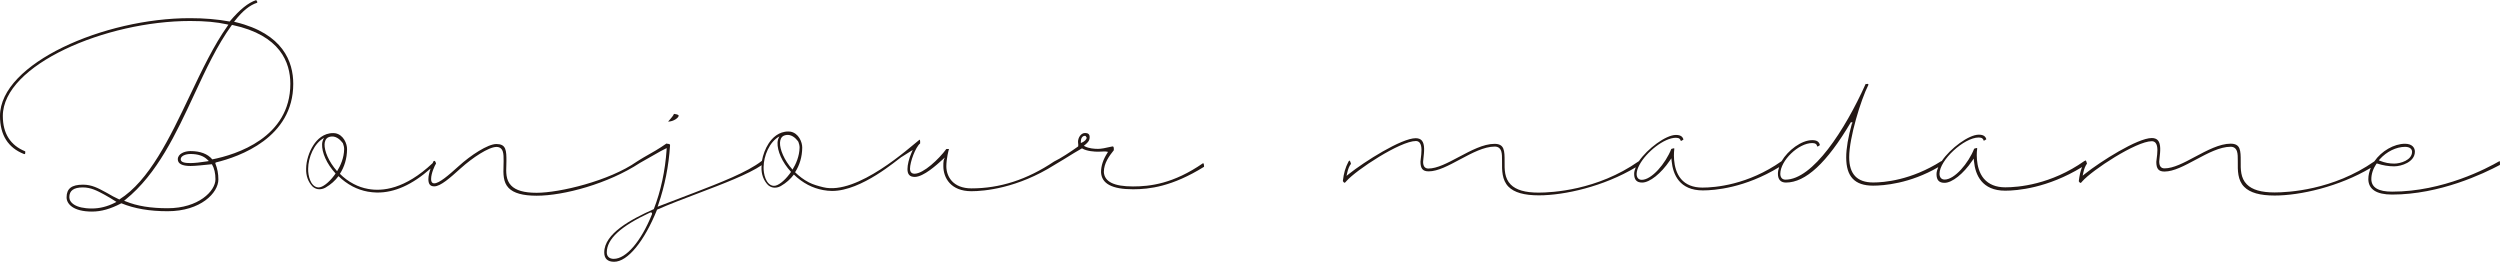
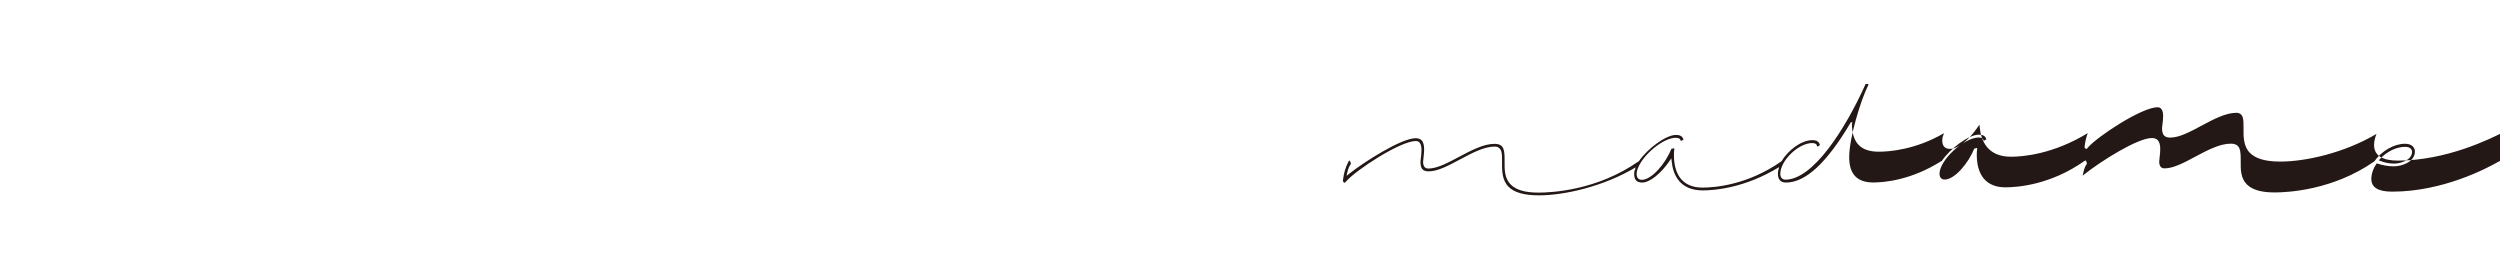
<svg xmlns="http://www.w3.org/2000/svg" version="1.1" id="レイヤー_1" x="0px" y="0px" viewBox="0 0 283.46 29.67" style="enable-background:new 0 0 283.46 29.67;" xml:space="preserve">
  <style type="text/css">
	.st0{fill:#231815;}
</style>
  <g>
-     <path class="st0" d="M23.68,18.26l-0.23,0.04c-0.74,0.12-1.42,0.19-1.85,0.19c-0.55,0-1.11-0.05-1.11-0.43   c0-0.39,0.56-0.6,1.11-0.6c0.83,0,1.48,0.21,1.91,0.64L23.68,18.26z M24.07,18.07c-0.53-0.63-1.37-0.94-2.47-0.94   c-0.7,0-1.44,0.32-1.44,0.93c0,0.5,0.49,0.76,1.44,0.76c0.55,0,1.51-0.11,2.43-0.2c0.27,0.46,0.4,1.04,0.4,1.71   c0,1.34-1.93,3.28-5.42,3.28c-1.92,0-3.47-0.25-4.76-0.78l-0.18-0.07l0.15-0.12c3.61-2.91,5.74-7.49,7.8-11.92   c1.33-2.86,2.59-5.56,4.25-7.86l0.04-0.02l0.02-0.01l0.03,0l0.03,0.01C31.79,4,32.92,7.1,32.92,9.5   C32.92,15.61,26.77,17.54,24.07,18.07 M13.02,22.99c-0.85,0.43-1.72,0.65-2.6,0.65c-1.89,0-2.56-0.69-2.56-1.28   c0-0.75,0.5-1.11,1.54-1.11c0.91,0,1.64,0.39,2.4,0.8l0.16,0.09c0.16,0.1,0.33,0.19,0.54,0.31l0.7,0.44L13.02,22.99z M26.72,2.51   l-0.18-0.04l0.11-0.14c0.86-1.1,1.68-1.75,2.48-2.01c0.01-0.01,0.05-0.04,0.05-0.07c0-0.02-0.02-0.1-0.13-0.24   c-0.91,0.3-1.85,1.06-3.01,2.43c-1.41-0.26-2.89-0.38-4.5-0.38C11.85,2.05,0,7.17,0,13.15c0,2.15,0.91,3.6,2.71,4.31   c0.03,0.01,0.05,0.01,0.08,0.01c0.01,0,0.03,0,0.04,0c0,0,0.05-0.08,0.03-0.31c-1.68-0.68-2.54-2.03-2.54-4.01   C0.33,7.35,12,2.38,21.55,2.38c1.72,0,3.01,0.12,4.18,0.38L25.9,2.8l-0.1,0.14c-1.54,2.17-2.88,4.96-4.29,7.93   c-2.25,4.73-4.58,9.62-7.98,11.75c-0.51-0.23-0.95-0.48-1.34-0.71l-0.24-0.13c-0.83-0.45-1.54-0.84-2.54-0.84   c-1.29,0-1.86,0.44-1.86,1.44c0,0.74,0.75,1.61,2.88,1.61c1.06,0,2.1-0.3,3.33-0.94c1.49,0.61,3.21,0.9,5.25,0.9   c3.75,0,5.75-2.09,5.75-3.6c0-0.65-0.11-1.24-0.35-1.84l0.04-0.08l0.06-0.02c2.63-0.64,8.74-2.79,8.74-8.9   C33.25,7.03,32.12,3.82,26.72,2.51" />
-     <path class="st0" d="M76.95,13.12c0-0.03-0.01-0.07-0.1-0.11c-0.08-0.04-0.22-0.07-0.43-0.1c-0.09,0.22-0.29,0.44-0.46,0.64   c-0.05,0.05-0.15,0.17-0.21,0.24h0C76.39,13.78,76.95,13.34,76.95,13.12" />
-     <path class="st0" d="M269.82,18.06c0.78-0.87,1.88-1.41,2.88-1.41c0.58,0,0.79,0.29,0.79,0.56c0,0.95-1.32,1.34-2.02,1.34   c-0.56,0-1.08-0.1-1.6-0.31l-0.15-0.06L269.82,18.06z M283.44,18.3C283.44,18.3,283.44,18.3,283.44,18.3l-0.04-0.03   c-1.4,0.81-6.4,3.46-12.17,3.46c-1.56,0-2.34-0.46-2.36-1.41c0-0.58,0.19-1.17,0.58-1.76l0.07-0.02l0.04,0.01   c0.61,0.2,1.26,0.31,1.9,0.31c0.82,0,2.35-0.49,2.35-1.67c0-0.41-0.29-0.89-1.12-0.89c-1.24,0-2.67,0.82-3.48,2   c-4.68,3.27-9.83,3.52-11.3,3.52c-1.52,0-2.55-0.3-3.16-0.92c-0.71-0.72-0.7-1.7-0.69-2.65c0-0.55,0-1.08-0.15-1.43   c-0.15-0.36-0.47-0.53-0.99-0.53c-1.25,0-2.67,0.76-4.04,1.49c-1.26,0.68-2.46,1.31-3.46,1.31c-0.4,0-0.6-0.26-0.6-0.79   c0.01-0.11,0.02-0.23,0.04-0.4c0.08-0.7,0.18-1.57-0.19-1.99c-0.15-0.17-0.39-0.26-0.69-0.26c-1.62,0-5.8,2.65-7.59,4.07l-0.25,0.2   l0.07-0.32c0.09-0.45,0.23-0.79,0.42-1.05c-0.03-0.17-0.12-0.36-0.16-0.37c-0.01,0-0.04,0.03-0.08,0.07c0,0-0.01-0.01-0.01-0.01   c-0.01,0-0.01,0-0.02,0c-3.83,2.71-7.56,3-8.99,3c-1.06,0-1.87-0.33-2.43-0.98c-1.07-1.26-0.77-3.38-0.76-3.39   c0.01-0.08-0.01-0.08-0.03-0.09c-0.08,0-0.23,0.06-0.31,0.08c-0.65,1.65-2.22,3.5-3.35,3.5c-0.36,0-0.58-0.25-0.58-0.66   c0-1.54,2.78-4.11,4.45-4.11c0.39,0,0.51,0.16,0.56,0.36c0.07,0,0.2-0.09,0.3-0.16c-0.1-0.36-0.37-0.52-0.86-0.52   c-1.13,0-3.22,1.54-4.21,3.01c-0.01,0-0.02-0.01-0.04-0.01c-3.45,2.19-6.54,2.42-7.71,2.42c-1.83,0-2.73-0.94-2.73-2.87   c0-2.21,1.32-6.5,2.17-8.18c0.01-0.04,0-0.09-0.01-0.11c-0.01-0.01-0.03-0.02-0.07-0.02c-0.05,0-0.11,0.01-0.17,0.02l-0.05-0.02   c-2.36,5.25-6,10.86-9.1,10.86c-0.36,0-0.58-0.25-0.58-0.66c0-1.5,2.06-3.49,3.62-3.49c0.39,0,0.51,0.16,0.54,0.31   c0.01,0.08,0.03,0.08,0.04,0.08c0.09,0,0.24-0.11,0.29-0.16c-0.09-0.39-0.36-0.56-0.87-0.56c-1.23,0-2.74,1.14-3.48,2.39   c-3.82,2.69-7.54,2.99-8.97,2.99c-1.06,0-1.88-0.33-2.43-0.98c-1.07-1.26-0.76-3.38-0.76-3.39c0.01-0.08-0.01-0.08-0.03-0.09   c-0.08,0-0.23,0.06-0.31,0.08c-0.65,1.65-2.22,3.5-3.35,3.5c-0.36,0-0.58-0.25-0.58-0.66c0-0.31,0.12-0.66,0.31-1.02   c0,0,0.01,0,0.01-0.01c0,0,0-0.01,0-0.01c0.77-1.44,2.8-3.07,4.13-3.07c0.39,0,0.51,0.16,0.56,0.36c0.07,0,0.2-0.09,0.3-0.16   c-0.1-0.36-0.37-0.52-0.86-0.52c-1.13,0-3.21,1.54-4.21,3c-0.01,0-0.01-0.01-0.01-0.01c-4.7,3.3-9.87,3.55-11.35,3.55   c-1.52,0-2.55-0.3-3.16-0.92c-0.71-0.72-0.7-1.7-0.69-2.65c0-0.55,0-1.08-0.15-1.43c-0.15-0.36-0.47-0.53-0.99-0.53   c-1.26,0-2.67,0.76-4.05,1.49c-1.26,0.67-2.46,1.31-3.45,1.31c-0.17,0-0.31-0.05-0.41-0.15c-0.19-0.19-0.19-0.5-0.19-0.63   c0.01-0.11,0.02-0.24,0.04-0.4c0.08-0.7,0.18-1.58-0.19-2c-0.15-0.17-0.39-0.26-0.69-0.26c-1.62,0-5.8,2.65-7.59,4.07l-0.25,0.2   l0.07-0.32c0.1-0.45,0.23-0.79,0.43-1.04c-0.05-0.23-0.13-0.37-0.16-0.38c0,0-0.05,0.01-0.12,0.12c-0.37,0.72-0.53,1.29-0.64,2.21   c0.07,0.12,0.14,0.19,0.19,0.19c0.05,0,0.13-0.07,0.2-0.17c1.13-1.29,6.12-4.56,7.89-4.56c0.17,0,0.31,0.06,0.42,0.18   c0.32,0.37,0.21,1.22,0.14,1.79c-0.02,0.16-0.04,0.29-0.04,0.37c0,0.79,0.26,1.1,0.93,1.1c1.04,0,2.26-0.66,3.57-1.36   c1.33-0.71,2.71-1.45,3.93-1.45c0.37,0,0.61,0.18,0.73,0.53c0.09,0.28,0.09,0.65,0.09,1.08v0.08c-0.01,0.98-0.02,2.1,0.73,2.86   c0.65,0.66,1.78,0.98,3.45,0.98c2.89,0,7.34-1,10.98-3.18c-0.11,0.26-0.18,0.51-0.18,0.74c0,0.68,0.29,0.99,0.91,0.99   c0.85,0,2.14-1.02,3.13-2.49l0.18-0.26l0.03,0.32c0.15,1.52,0.89,3.32,3.54,3.32c1.33,0,4.76-0.27,8.65-2.64   c-0.09,0.26-0.14,0.51-0.14,0.76c0,0.65,0.32,0.99,0.91,0.99c2.23,0,4.64-2.23,7.35-6.82l0.03-0.04l0.2,0.09L209.98,14   c-0.43,1.54-0.65,2.83-0.65,3.85c0,2.18,0.97,3.2,3.05,3.2c1.17,0,4.16-0.22,7.39-2.1c-0.12,0.28-0.2,0.55-0.2,0.79   c0,0.68,0.29,0.99,0.91,0.99c0.85,0,2.14-1.02,3.13-2.49l0.18-0.26l0.03,0.32c0.15,1.52,0.89,3.32,3.54,3.32   c1.33,0,4.79-0.28,8.71-2.68c-0.19,0.48-0.29,0.96-0.37,1.61c0.07,0.12,0.14,0.19,0.19,0.19c0.05,0,0.13-0.06,0.2-0.17   c1.13-1.29,6.12-4.56,7.89-4.56c0.17,0,0.31,0.06,0.42,0.18c0.32,0.37,0.21,1.2,0.13,1.82c-0.02,0.15-0.04,0.26-0.04,0.34   c0,0.79,0.26,1.1,0.93,1.1c1.04,0,2.26-0.66,3.57-1.36c1.33-0.71,2.71-1.45,3.93-1.45c0.37,0,0.61,0.18,0.72,0.53   c0.09,0.28,0.09,0.65,0.09,1.08v0.08c-0.01,0.98-0.03,2.1,0.73,2.86c0.65,0.66,1.78,0.98,3.45,0.98c2.87,0,7.28-0.99,10.9-3.14   c-0.17,0.41-0.28,0.84-0.28,1.29c0.02,1.15,0.93,1.74,2.69,1.74c5.42,0,10.38-2.38,12.23-3.36   C283.48,18.39,283.42,18.3,283.44,18.3" />
-     <path class="st0" d="M122.55,16.22v-0.18c0-0.32,0.15-0.64,0.47-0.64h0.01l0.07,0.03l0.11,0.17c0,0.22-0.26,0.44-0.51,0.55   L122.55,16.22z M89.86,19.23c-0.96-1.08-1.45-2.31-1.42-3.05c0.01-0.29,0.11-0.67,0.47-0.81c0.19-0.07,0.38-0.09,0.58-0.06   c0.59,0.11,0.97,0.68,1.02,0.75c0,0,0.01,0,0.01,0.01c0.09,0.23,0.14,0.46,0.14,0.66C90.64,17.73,90.24,18.61,89.86,19.23    M89.52,19.73c-0.61,0.81-1.32,1.35-1.75,1.34c-0.05,0-0.09,0-0.14-0.01c-0.78-0.14-1.08-1.33-1.05-2.13   c0.01-1.22,0.65-2.86,1.8-3.47c-0.14,0.22-0.21,0.48-0.22,0.7c-0.04,0.94,0.51,2.23,1.53,3.33C89.63,19.57,89.57,19.66,89.52,19.73    M73.92,24.3c-1.23,3.07-2.93,5.05-4.33,5.05c-0.5,0-0.79-0.27-0.79-0.73c0-1.52,1.56-2.96,4.91-4.52l0.04-0.02l0.13,0.02   l0.04,0.04l0.01,0.09L73.92,24.3z M37.88,19.91c-0.61,0.81-1.32,1.35-1.75,1.34c-0.05,0-0.09,0-0.14-0.01   c-0.78-0.14-1.08-1.33-1.05-2.13c0.01-1.22,0.65-2.86,1.8-3.47c-0.14,0.22-0.21,0.48-0.22,0.7c-0.04,0.94,0.51,2.23,1.53,3.33   C38,19.75,37.94,19.84,37.88,19.91 M38.22,19.41c-0.96-1.08-1.45-2.31-1.42-3.05c0.01-0.29,0.11-0.67,0.47-0.81   c0.19-0.07,0.38-0.09,0.58-0.06c0.59,0.11,0.97,0.68,1.02,0.74c0,0.01,0.01,0,0.01,0.01c0.09,0.23,0.14,0.46,0.14,0.66   C39.01,17.91,38.6,18.8,38.22,19.41 M136.41,18.5c-3.37,2.34-6.02,2.64-7.95,2.64c-2.16,0-3.24-0.54-3.3-1.64   c0-1,0.6-1.8,1.13-2.47c0.01-0.31-0.02-0.4-0.11-0.43c-0.03,0-0.08,0.01-0.13,0.02c-0.71,0.17-1.23,0.26-1.55,0.26   c-0.43,0-1.03-0.05-1.46-0.27l-0.15-0.08l0.14-0.11c0.34-0.28,0.52-0.49,0.52-0.88c0-0.31-0.17-0.46-0.52-0.46   c-0.47,0-0.8,0.53-0.8,1.01c0,0.11,0.01,0.19,0.03,0.33l-0.01,0.18c-0.85,0.61-1.99,1.36-2.74,1.72c-3.07,2.06-6.14,3.04-9.36,3.04   c-2.1,0-2.85-1.35-2.85-2.51c0-0.79,0.26-1.93,0.31-1.93c-0.01-0.01-0.05-0.03-0.12-0.03c-0.03,0-0.13,0.01-0.14,0.01   c-0.02,0-0.04,0-0.04-0.02c-0.86,1.17-2.59,2.8-3.61,2.82c-0.19,0-0.52-0.07-0.52-0.56c0-0.78,0.62-2.45,1.15-2.88   c0.01-0.13,0-0.37-0.04-0.42c0,0-0.03,0-0.09,0.05c-0.97,0.75-7,6.29-10.86,5.34c-0.56-0.14-1.12-0.29-1.63-0.55   c-0.6-0.31-1.12-0.72-1.56-1.15c0.51-0.79,0.8-1.73,0.81-2.79c0.01-0.63-0.41-1.64-1.32-1.81c-0.08-0.01-0.16-0.02-0.24-0.02   c-1.11-0.01-1.84,0.73-2.25,1.36c-0.37,0.57-0.64,1.28-0.76,1.97c-0.01,0-0.01,0.01-0.02,0.01c-1.64,1.28-4.7,2.46-7.76,3.64   l-0.11,0.04c-1.23,0.47-2.49,0.96-3.71,1.42l-0.23,0.09l0.08-0.23c0.73-2.11,1.19-4.42,1.33-6.69c0.01-0.06,0-0.11-0.02-0.14   c-0.05-0.05-0.17-0.08-0.35-0.09l-0.03-0.02c-0.82,0.58-1.65,1.05-2.61,1.59c-0.2,0.11-0.63,0.39-0.76,0.47   c-3.12,2.18-8.75,3.53-11.36,3.53c-1.41,0-2.36-0.27-2.89-0.83c-0.61-0.63-0.57-1.53-0.54-2.32c0-0.13,0.01-0.27,0.01-0.45   c0-0.54,0-1.06-0.15-1.41c-0.15-0.36-0.47-0.52-0.99-0.52c-0.97,0-2.92,1.28-4.25,2.49c-1.2,1.08-2.23,1.97-2.8,1.97   c-0.16,0-0.35-0.09-0.35-0.49c0-0.65,0.41-1.53,0.56-1.76c-0.06-0.22-0.13-0.3-0.18-0.3c-0.04,0-0.09,0.03-0.1,0.03   c-0.03,0.06-0.07,0.14-0.11,0.23c-3.15,2.96-5.69,3.22-7.32,2.92c-0.57-0.1-1.12-0.29-1.63-0.56c-0.6-0.31-1.12-0.71-1.56-1.15   c0.51-0.79,0.8-1.73,0.81-2.79c0.01-0.63-0.41-1.64-1.32-1.81c-0.08-0.01-0.16-0.02-0.24-0.02c-1.11-0.01-1.84,0.73-2.25,1.36   c-0.5,0.76-0.82,1.78-0.83,2.67c-0.03,0.81,0.23,1.52,0.74,2.04c0.17,0.15,0.36,0.24,0.56,0.28c0.48,0.09,0.9-0.17,0.91-0.18   c0.59-0.34,1.08-0.78,1.46-1.29c0.46,0.45,0.99,0.85,1.6,1.17c0.54,0.28,1.12,0.48,1.72,0.59c0.33,0.06,0.68,0.09,1.02,0.1   c2.01,0.03,4.03-0.89,6.1-2.72c-0.14,0.4-0.25,0.85-0.25,1.2c0,0.57,0.21,0.82,0.67,0.82c0.71,0,1.8-0.97,2.95-2.01l0.07-0.06   c1.29-1.16,3.14-2.4,4.03-2.4c0.37,0,0.61,0.18,0.72,0.53c0.09,0.28,0.09,0.64,0.09,1.07l-0.01,0.5c-0.03,0.93-0.06,1.89,0.58,2.55   c0.57,0.59,1.61,0.88,3.18,0.88c3.07,0,8.09-1.35,11.71-3.72c0.95-0.53,1.62-0.91,2.29-1.3l0.07-0.04l0.67-0.34l-0.01,0.2   c-0.16,2.35-0.65,4.66-1.45,6.72c-2.62,1.17-5.62,2.78-5.62,4.91c0,0.7,0.38,1.06,1.12,1.06c1.53,0,3.42-2.31,4.87-5.91   c1.45-0.64,3.05-1.24,4.6-1.83c2.87-1.09,5.74-2.18,7.26-3.21c0,0.07-0.02,0.14-0.02,0.21c-0.03,0.81,0.23,1.52,0.74,2.04   c0.17,0.15,0.36,0.24,0.56,0.28c0.48,0.09,0.9-0.17,0.91-0.18c0.59-0.34,1.08-0.78,1.46-1.29c0.46,0.45,0.99,0.85,1.6,1.17   c0.54,0.28,1.12,0.48,1.72,0.59c0.33,0.06,0.68,0.1,1.02,0.1c3.35,0,7.38-3.54,7.83-3.83l0.07-0.04c0.29-0.19,0.6-0.38,0.92-0.58   l0.32-0.2l-0.15,0.34c-0.28,0.64-0.45,1.35-0.45,1.83c0,0.61,0.26,0.89,0.84,0.89c1-0.02,2.49-1.38,3.13-1.96l0.26-0.24L107,18.17   c-0.04,0.2-0.04,0.45-0.04,0.67c0,1.31,0.83,2.84,3.18,2.84c1.42,0,5.19-0.31,9.45-3c0.63-0.36,1.42-0.86,2.2-1.34l0.89-0.52   c0.55,0.34,1.46,0.38,1.83,0.38c0.15,0,0.33-0.01,0.52-0.02c0.06,0,0.12-0.01,0.18-0.01c0.08,0,0.16,0,0.25,0.02l0.17,0.03   l-0.09,0.15c-0.46,0.72-0.7,1.44-0.7,2.14c0.05,1.31,1.23,1.95,3.63,1.95c1.85,0,4.43-0.3,8.05-2.55   C136.52,18.67,136.49,18.52,136.41,18.5" />
+     <path class="st0" d="M269.82,18.06c0.78-0.87,1.88-1.41,2.88-1.41c0.58,0,0.79,0.29,0.79,0.56c0,0.95-1.32,1.34-2.02,1.34   c-0.56,0-1.08-0.1-1.6-0.31l-0.15-0.06L269.82,18.06z M283.44,18.3C283.44,18.3,283.44,18.3,283.44,18.3l-0.04-0.03   c-1.4,0.81-6.4,3.46-12.17,3.46c-1.56,0-2.34-0.46-2.36-1.41c0-0.58,0.19-1.17,0.58-1.76l0.07-0.02l0.04,0.01   c0.61,0.2,1.26,0.31,1.9,0.31c0.82,0,2.35-0.49,2.35-1.67c0-0.41-0.29-0.89-1.12-0.89c-1.24,0-2.67,0.82-3.48,2   c-4.68,3.27-9.83,3.52-11.3,3.52c-1.52,0-2.55-0.3-3.16-0.92c-0.71-0.72-0.7-1.7-0.69-2.65c0-0.55,0-1.08-0.15-1.43   c-0.15-0.36-0.47-0.53-0.99-0.53c-1.25,0-2.67,0.76-4.04,1.49c-1.26,0.68-2.46,1.31-3.46,1.31c-0.4,0-0.6-0.26-0.6-0.79   c0.01-0.11,0.02-0.23,0.04-0.4c0.08-0.7,0.18-1.57-0.19-1.99c-0.15-0.17-0.39-0.26-0.69-0.26c-1.62,0-5.8,2.65-7.59,4.07l-0.25,0.2   l0.07-0.32c0.09-0.45,0.23-0.79,0.42-1.05c-0.03-0.17-0.12-0.36-0.16-0.37c-0.01,0-0.04,0.03-0.08,0.07c0,0-0.01-0.01-0.01-0.01   c-0.01,0-0.01,0-0.02,0c-3.83,2.71-7.56,3-8.99,3c-1.06,0-1.87-0.33-2.43-0.98c-1.07-1.26-0.77-3.38-0.76-3.39   c0.01-0.08-0.01-0.08-0.03-0.09c-0.08,0-0.23,0.06-0.31,0.08c-0.65,1.65-2.22,3.5-3.35,3.5c-0.36,0-0.58-0.25-0.58-0.66   c0-1.54,2.78-4.11,4.45-4.11c0.39,0,0.51,0.16,0.56,0.36c0.07,0,0.2-0.09,0.3-0.16c-0.1-0.36-0.37-0.52-0.86-0.52   c-1.13,0-3.22,1.54-4.21,3.01c-0.01,0-0.02-0.01-0.04-0.01c-3.45,2.19-6.54,2.42-7.71,2.42c-1.83,0-2.73-0.94-2.73-2.87   c0-2.21,1.32-6.5,2.17-8.18c0.01-0.04,0-0.09-0.01-0.11c-0.01-0.01-0.03-0.02-0.07-0.02c-0.05,0-0.11,0.01-0.17,0.02l-0.05-0.02   c-2.36,5.25-6,10.86-9.1,10.86c-0.36,0-0.58-0.25-0.58-0.66c0-1.5,2.06-3.49,3.62-3.49c0.39,0,0.51,0.16,0.54,0.31   c0.01,0.08,0.03,0.08,0.04,0.08c0.09,0,0.24-0.11,0.29-0.16c-0.09-0.39-0.36-0.56-0.87-0.56c-1.23,0-2.74,1.14-3.48,2.39   c-3.82,2.69-7.54,2.99-8.97,2.99c-1.06,0-1.88-0.33-2.43-0.98c-1.07-1.26-0.76-3.38-0.76-3.39c0.01-0.08-0.01-0.08-0.03-0.09   c-0.08,0-0.23,0.06-0.31,0.08c-0.65,1.65-2.22,3.5-3.35,3.5c-0.36,0-0.58-0.25-0.58-0.66c0-0.31,0.12-0.66,0.31-1.02   c0,0,0.01,0,0.01-0.01c0,0,0-0.01,0-0.01c0.77-1.44,2.8-3.07,4.13-3.07c0.39,0,0.51,0.16,0.56,0.36c0.07,0,0.2-0.09,0.3-0.16   c-0.1-0.36-0.37-0.52-0.86-0.52c-1.13,0-3.21,1.54-4.21,3c-0.01,0-0.01-0.01-0.01-0.01c-4.7,3.3-9.87,3.55-11.35,3.55   c-1.52,0-2.55-0.3-3.16-0.92c-0.71-0.72-0.7-1.7-0.69-2.65c0-0.55,0-1.08-0.15-1.43c-0.15-0.36-0.47-0.53-0.99-0.53   c-1.26,0-2.67,0.76-4.05,1.49c-1.26,0.67-2.46,1.31-3.45,1.31c-0.17,0-0.31-0.05-0.41-0.15c-0.19-0.19-0.19-0.5-0.19-0.63   c0.01-0.11,0.02-0.24,0.04-0.4c0.08-0.7,0.18-1.58-0.19-2c-0.15-0.17-0.39-0.26-0.69-0.26c-1.62,0-5.8,2.65-7.59,4.07l-0.25,0.2   l0.07-0.32c0.1-0.45,0.23-0.79,0.43-1.04c-0.05-0.23-0.13-0.37-0.16-0.38c0,0-0.05,0.01-0.12,0.12c-0.37,0.72-0.53,1.29-0.64,2.21   c0.07,0.12,0.14,0.19,0.19,0.19c0.05,0,0.13-0.07,0.2-0.17c1.13-1.29,6.12-4.56,7.89-4.56c0.17,0,0.31,0.06,0.42,0.18   c0.32,0.37,0.21,1.22,0.14,1.79c-0.02,0.16-0.04,0.29-0.04,0.37c0,0.79,0.26,1.1,0.93,1.1c1.04,0,2.26-0.66,3.57-1.36   c1.33-0.71,2.71-1.45,3.93-1.45c0.37,0,0.61,0.18,0.73,0.53c0.09,0.28,0.09,0.65,0.09,1.08v0.08c-0.01,0.98-0.02,2.1,0.73,2.86   c0.65,0.66,1.78,0.98,3.45,0.98c2.89,0,7.34-1,10.98-3.18c-0.11,0.26-0.18,0.51-0.18,0.74c0,0.68,0.29,0.99,0.91,0.99   c0.85,0,2.14-1.02,3.13-2.49l0.18-0.26l0.03,0.32c0.15,1.52,0.89,3.32,3.54,3.32c1.33,0,4.76-0.27,8.65-2.64   c-0.09,0.26-0.14,0.51-0.14,0.76c0,0.65,0.32,0.99,0.91,0.99c2.23,0,4.64-2.23,7.35-6.82l0.03-0.04l0.2,0.09L209.98,14   c0,2.18,0.97,3.2,3.05,3.2c1.17,0,4.16-0.22,7.39-2.1c-0.12,0.28-0.2,0.55-0.2,0.79   c0,0.68,0.29,0.99,0.91,0.99c0.85,0,2.14-1.02,3.13-2.49l0.18-0.26l0.03,0.32c0.15,1.52,0.89,3.32,3.54,3.32   c1.33,0,4.79-0.28,8.71-2.68c-0.19,0.48-0.29,0.96-0.37,1.61c0.07,0.12,0.14,0.19,0.19,0.19c0.05,0,0.13-0.06,0.2-0.17   c1.13-1.29,6.12-4.56,7.89-4.56c0.17,0,0.31,0.06,0.42,0.18c0.32,0.37,0.21,1.2,0.13,1.82c-0.02,0.15-0.04,0.26-0.04,0.34   c0,0.79,0.26,1.1,0.93,1.1c1.04,0,2.26-0.66,3.57-1.36c1.33-0.71,2.71-1.45,3.93-1.45c0.37,0,0.61,0.18,0.72,0.53   c0.09,0.28,0.09,0.65,0.09,1.08v0.08c-0.01,0.98-0.03,2.1,0.73,2.86c0.65,0.66,1.78,0.98,3.45,0.98c2.87,0,7.28-0.99,10.9-3.14   c-0.17,0.41-0.28,0.84-0.28,1.29c0.02,1.15,0.93,1.74,2.69,1.74c5.42,0,10.38-2.38,12.23-3.36   C283.48,18.39,283.42,18.3,283.44,18.3" />
  </g>
</svg>